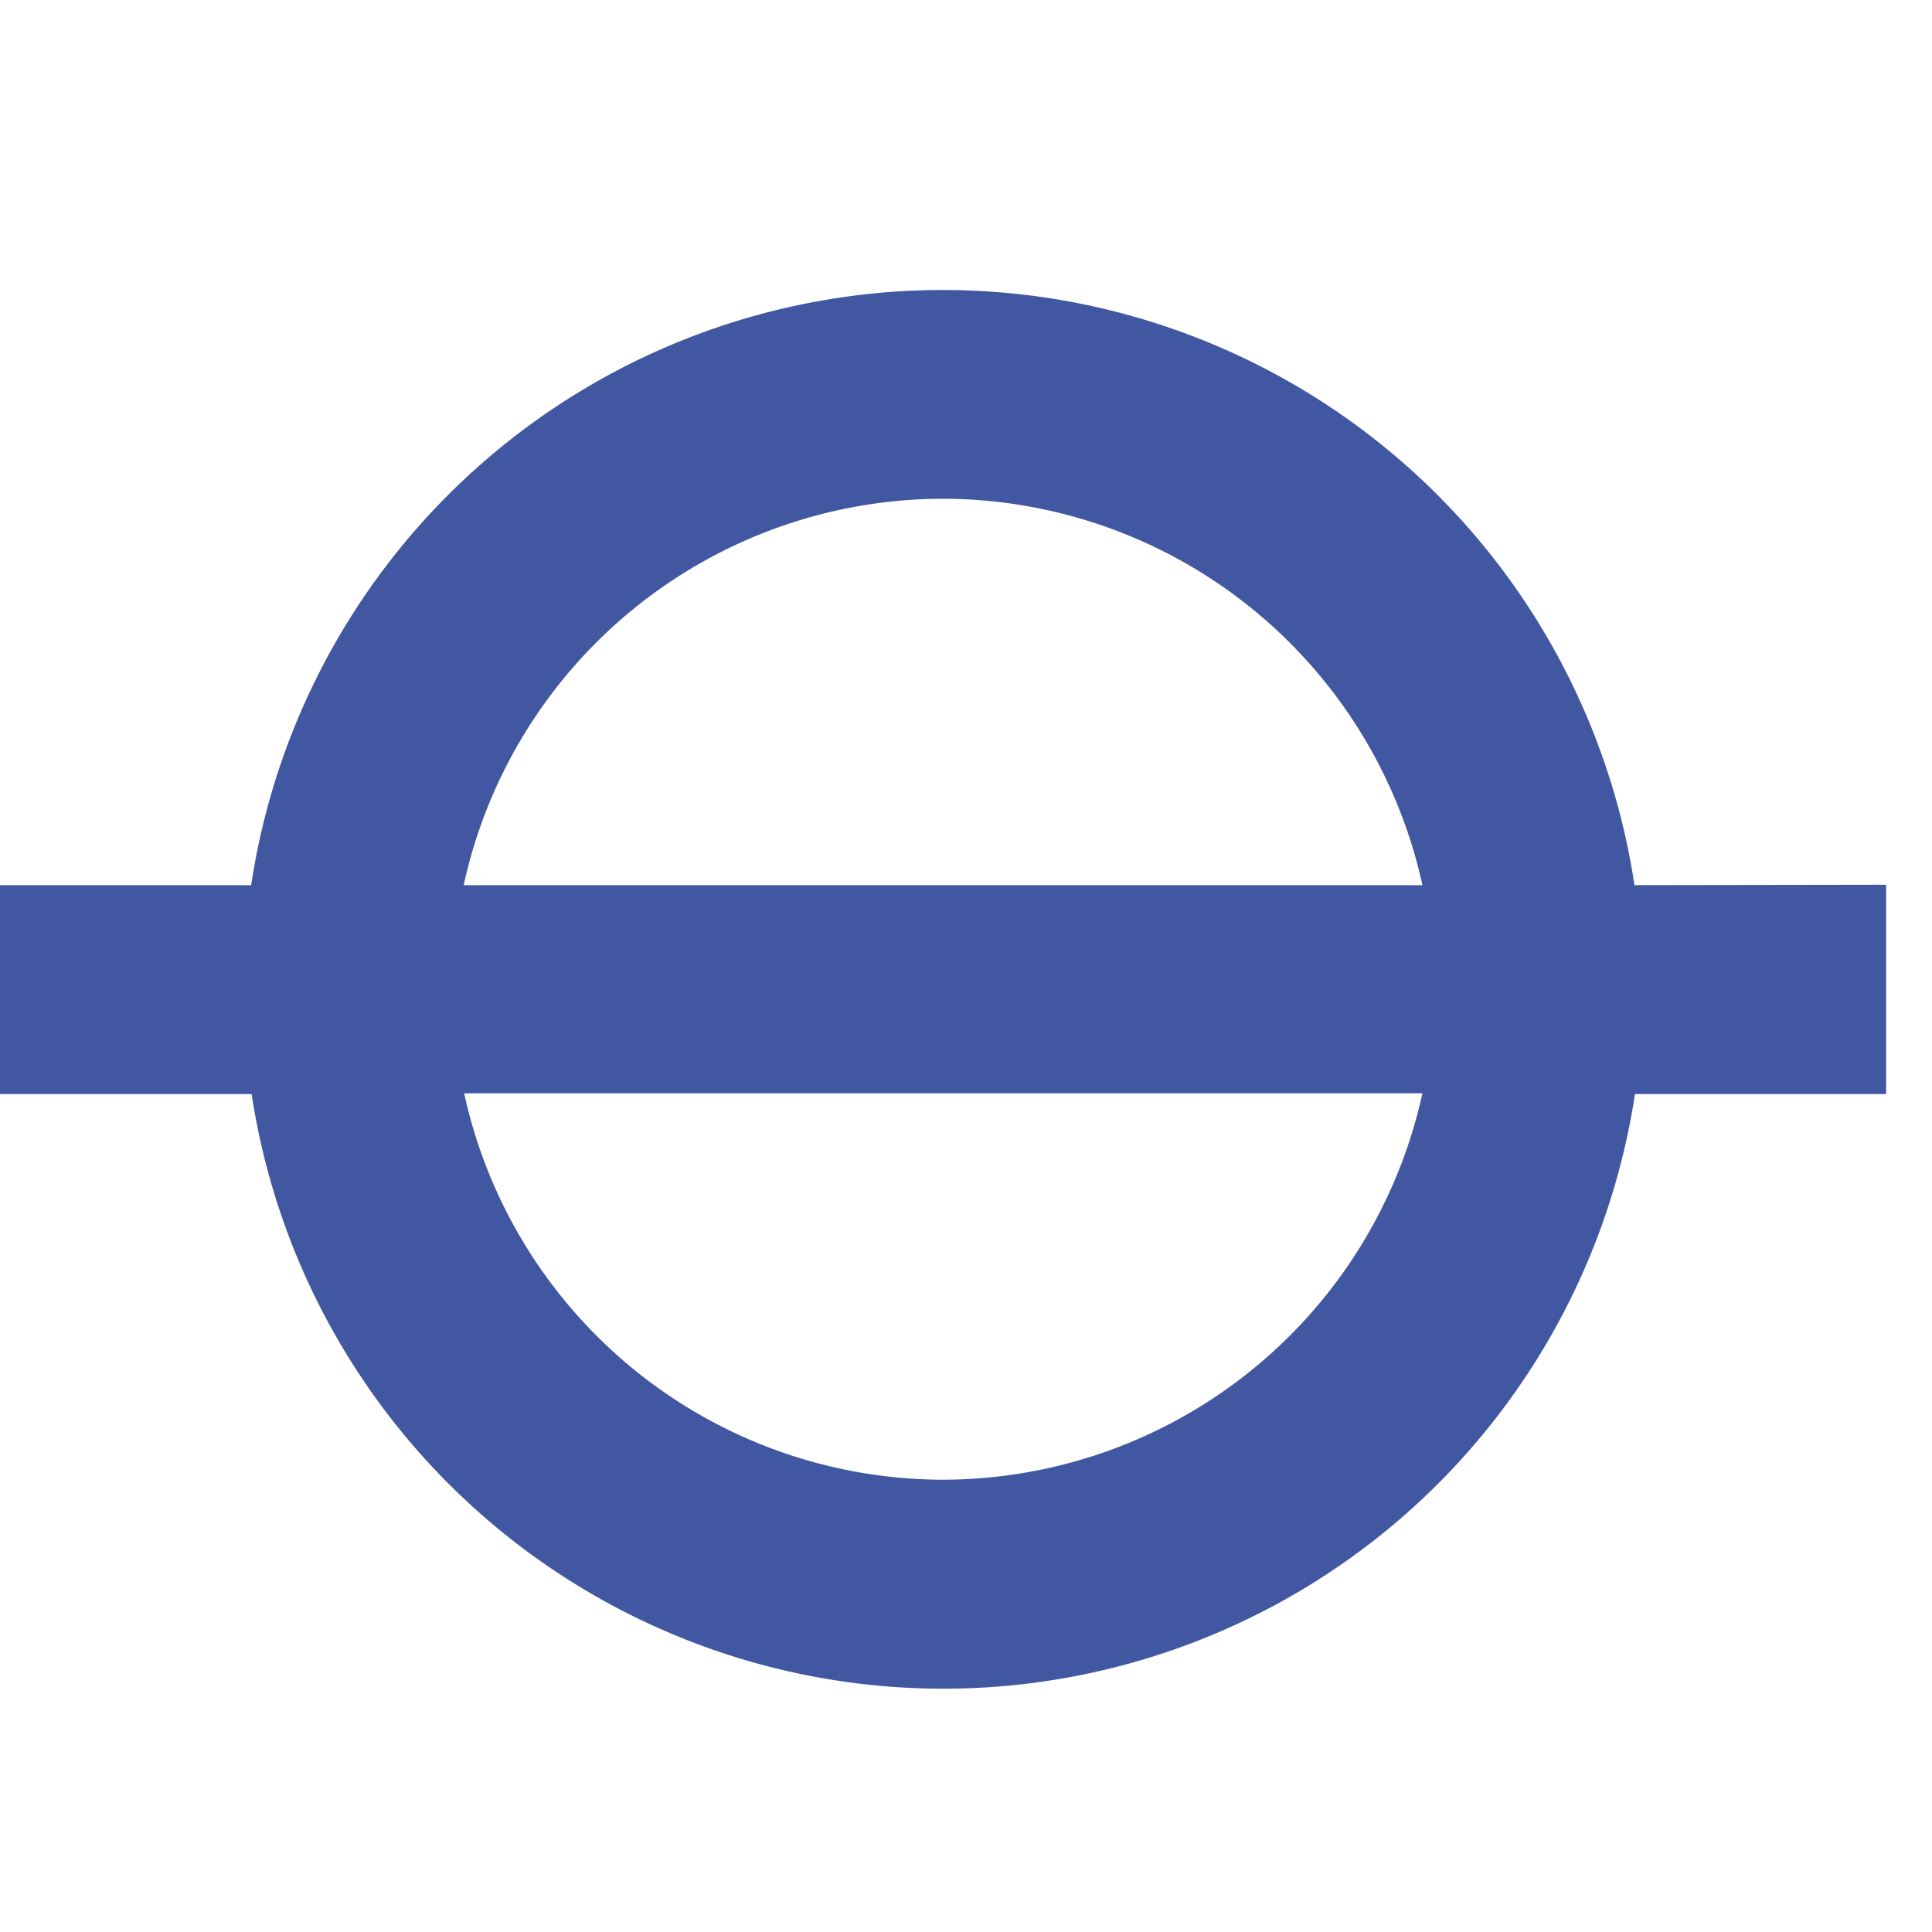
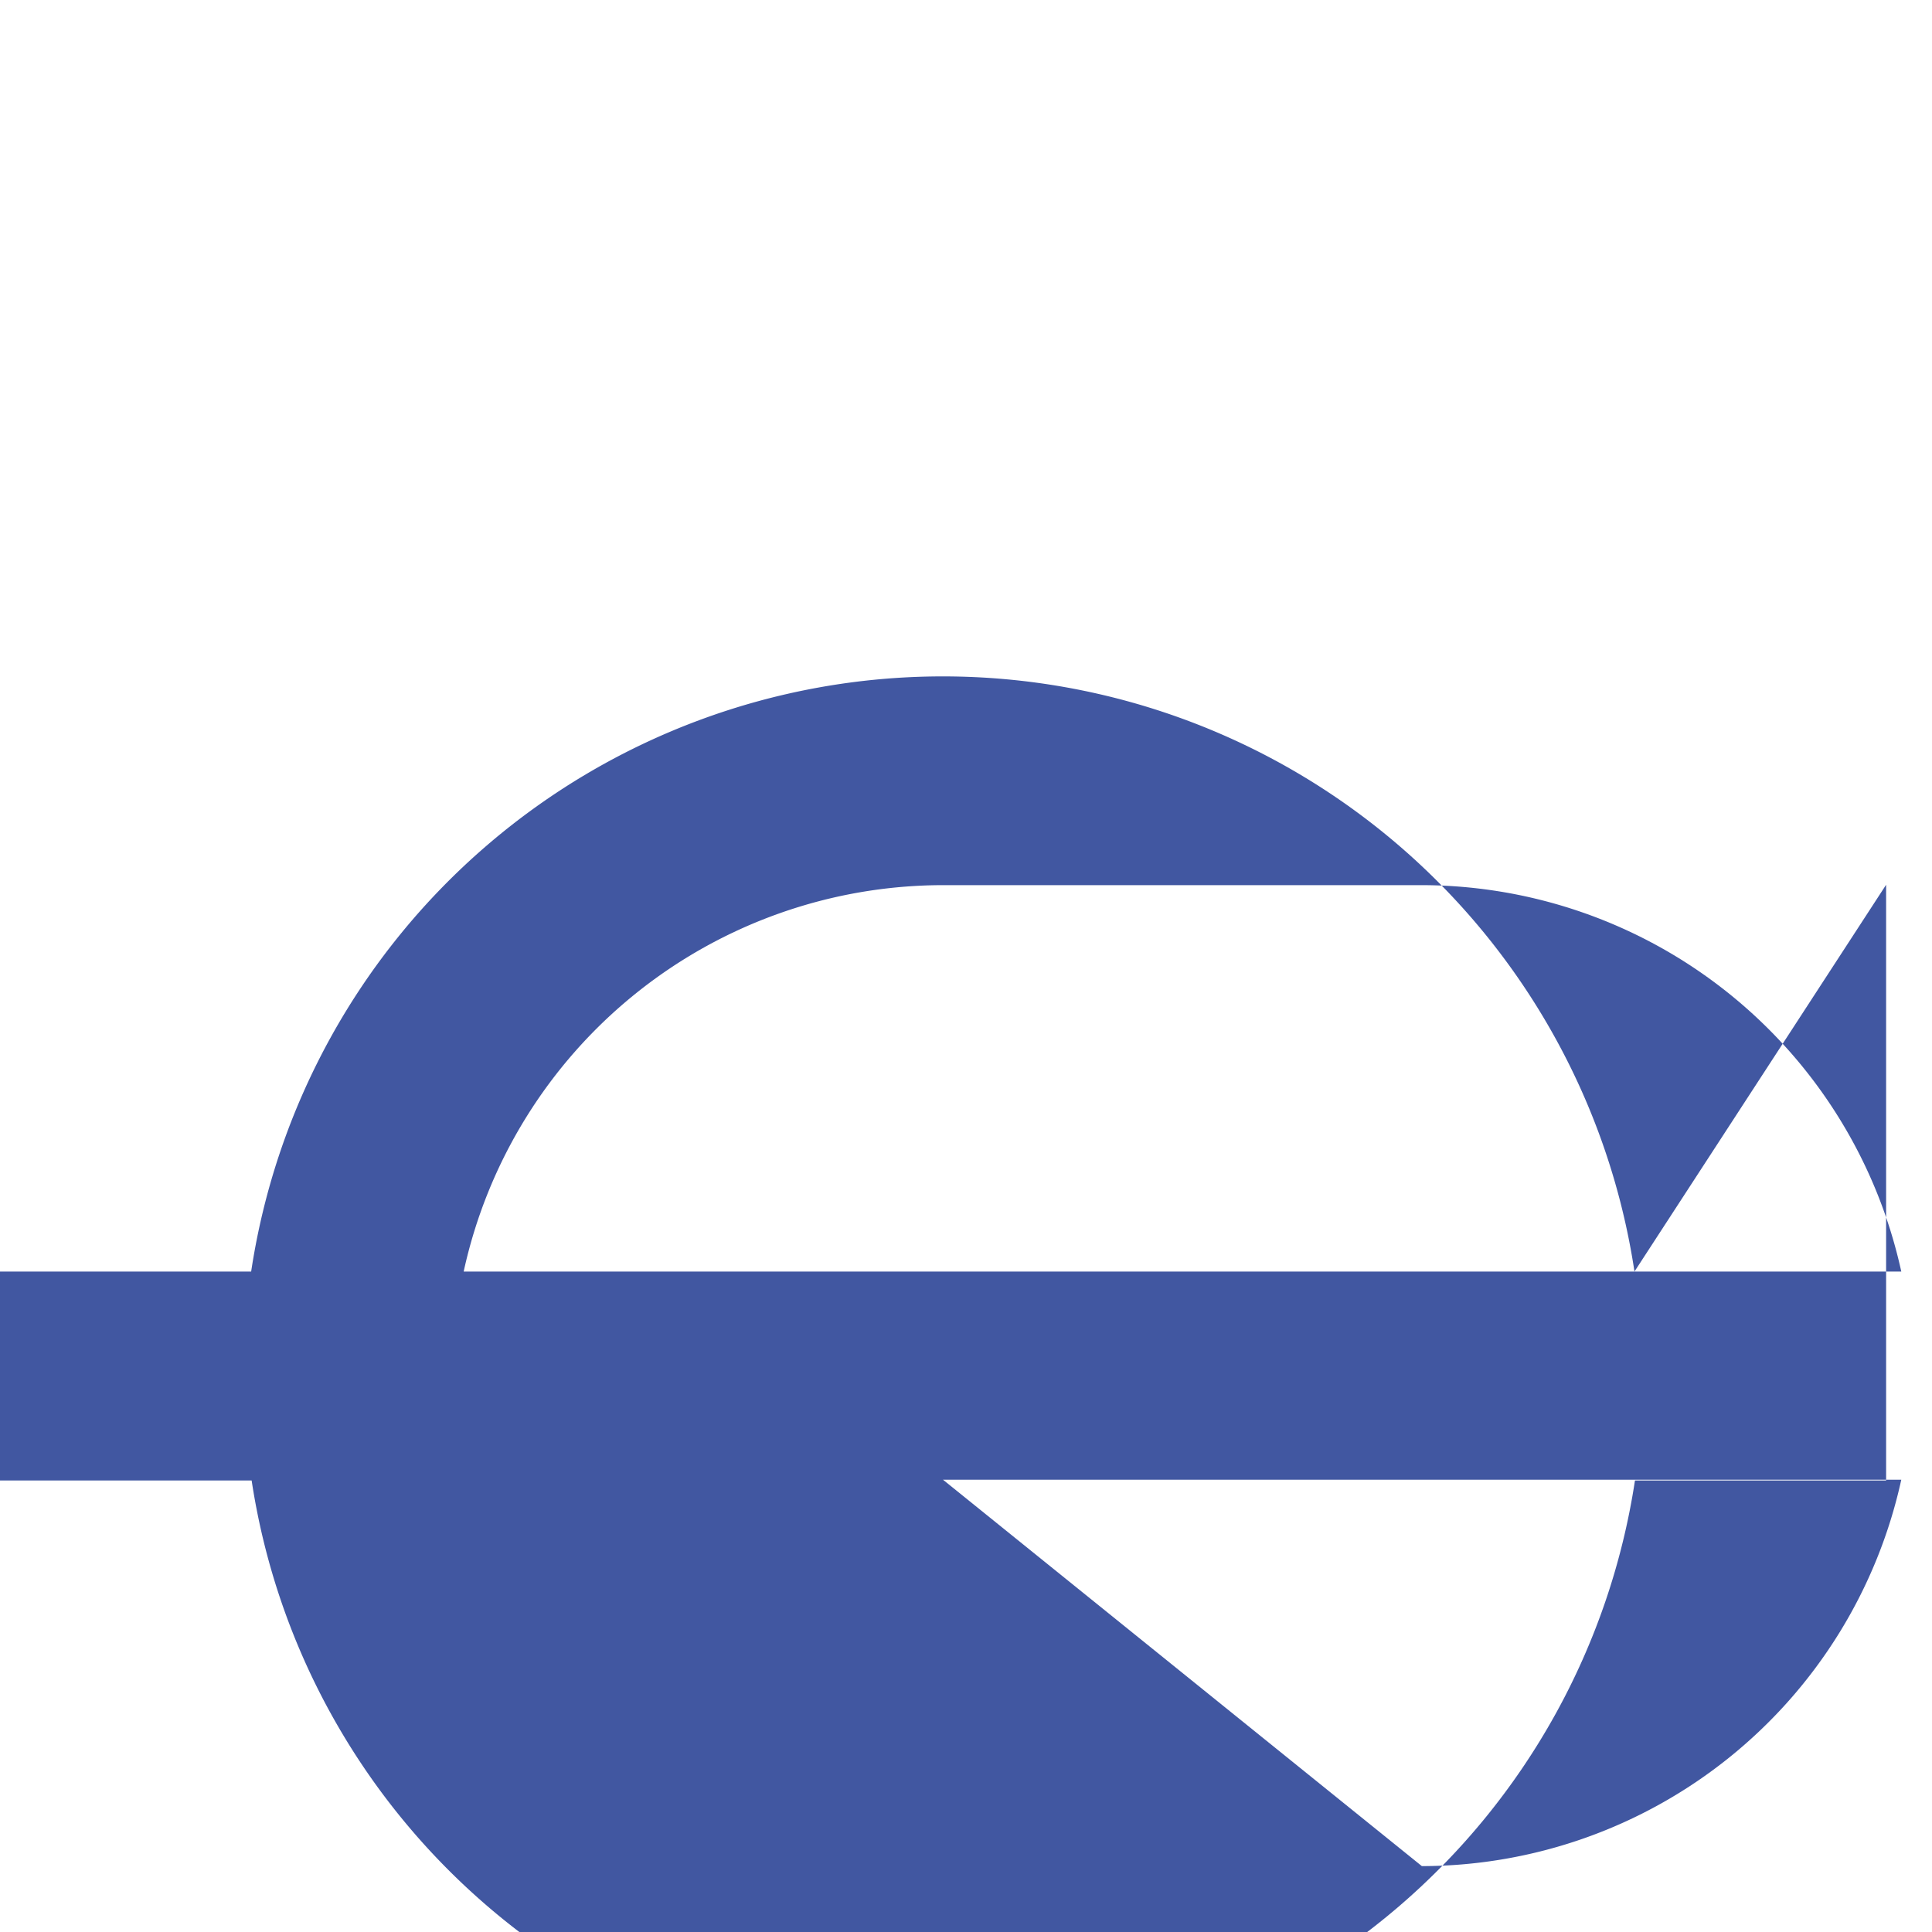
<svg xmlns="http://www.w3.org/2000/svg" width="20" height="20" viewBox="0 0 20 20">
  <g id="station-blue" transform="translate(9156 -1233)">
-     <rect id="Rectangle_10968" data-name="Rectangle 10968" width="20" height="20" transform="translate(-9156 1233)" fill="none" />
-     <path id="Path_44079" data-name="Path 44079" d="M9.762,180.879a5.083,5.083,0,0,1-4.957-4h9.92a5.09,5.09,0,0,1-4.963,4m0-10.155a5.09,5.09,0,0,1,4.963,4H4.8a5.083,5.083,0,0,1,4.957-4m7.163,4a7.241,7.241,0,0,0-14.32,0H0v2.163H2.605a7.242,7.242,0,0,0,14.32,0h2.6V174.72Z" transform="translate(-9156 1067.439)" fill="#4157a1" />
+     <path id="Path_44079" data-name="Path 44079" d="M9.762,180.879h9.92a5.09,5.09,0,0,1-4.963,4m0-10.155a5.09,5.09,0,0,1,4.963,4H4.8a5.083,5.083,0,0,1,4.957-4m7.163,4a7.241,7.241,0,0,0-14.32,0H0v2.163H2.605a7.242,7.242,0,0,0,14.32,0h2.6V174.72Z" transform="translate(-9156 1067.439)" fill="#4157a1" />
  </g>
</svg>